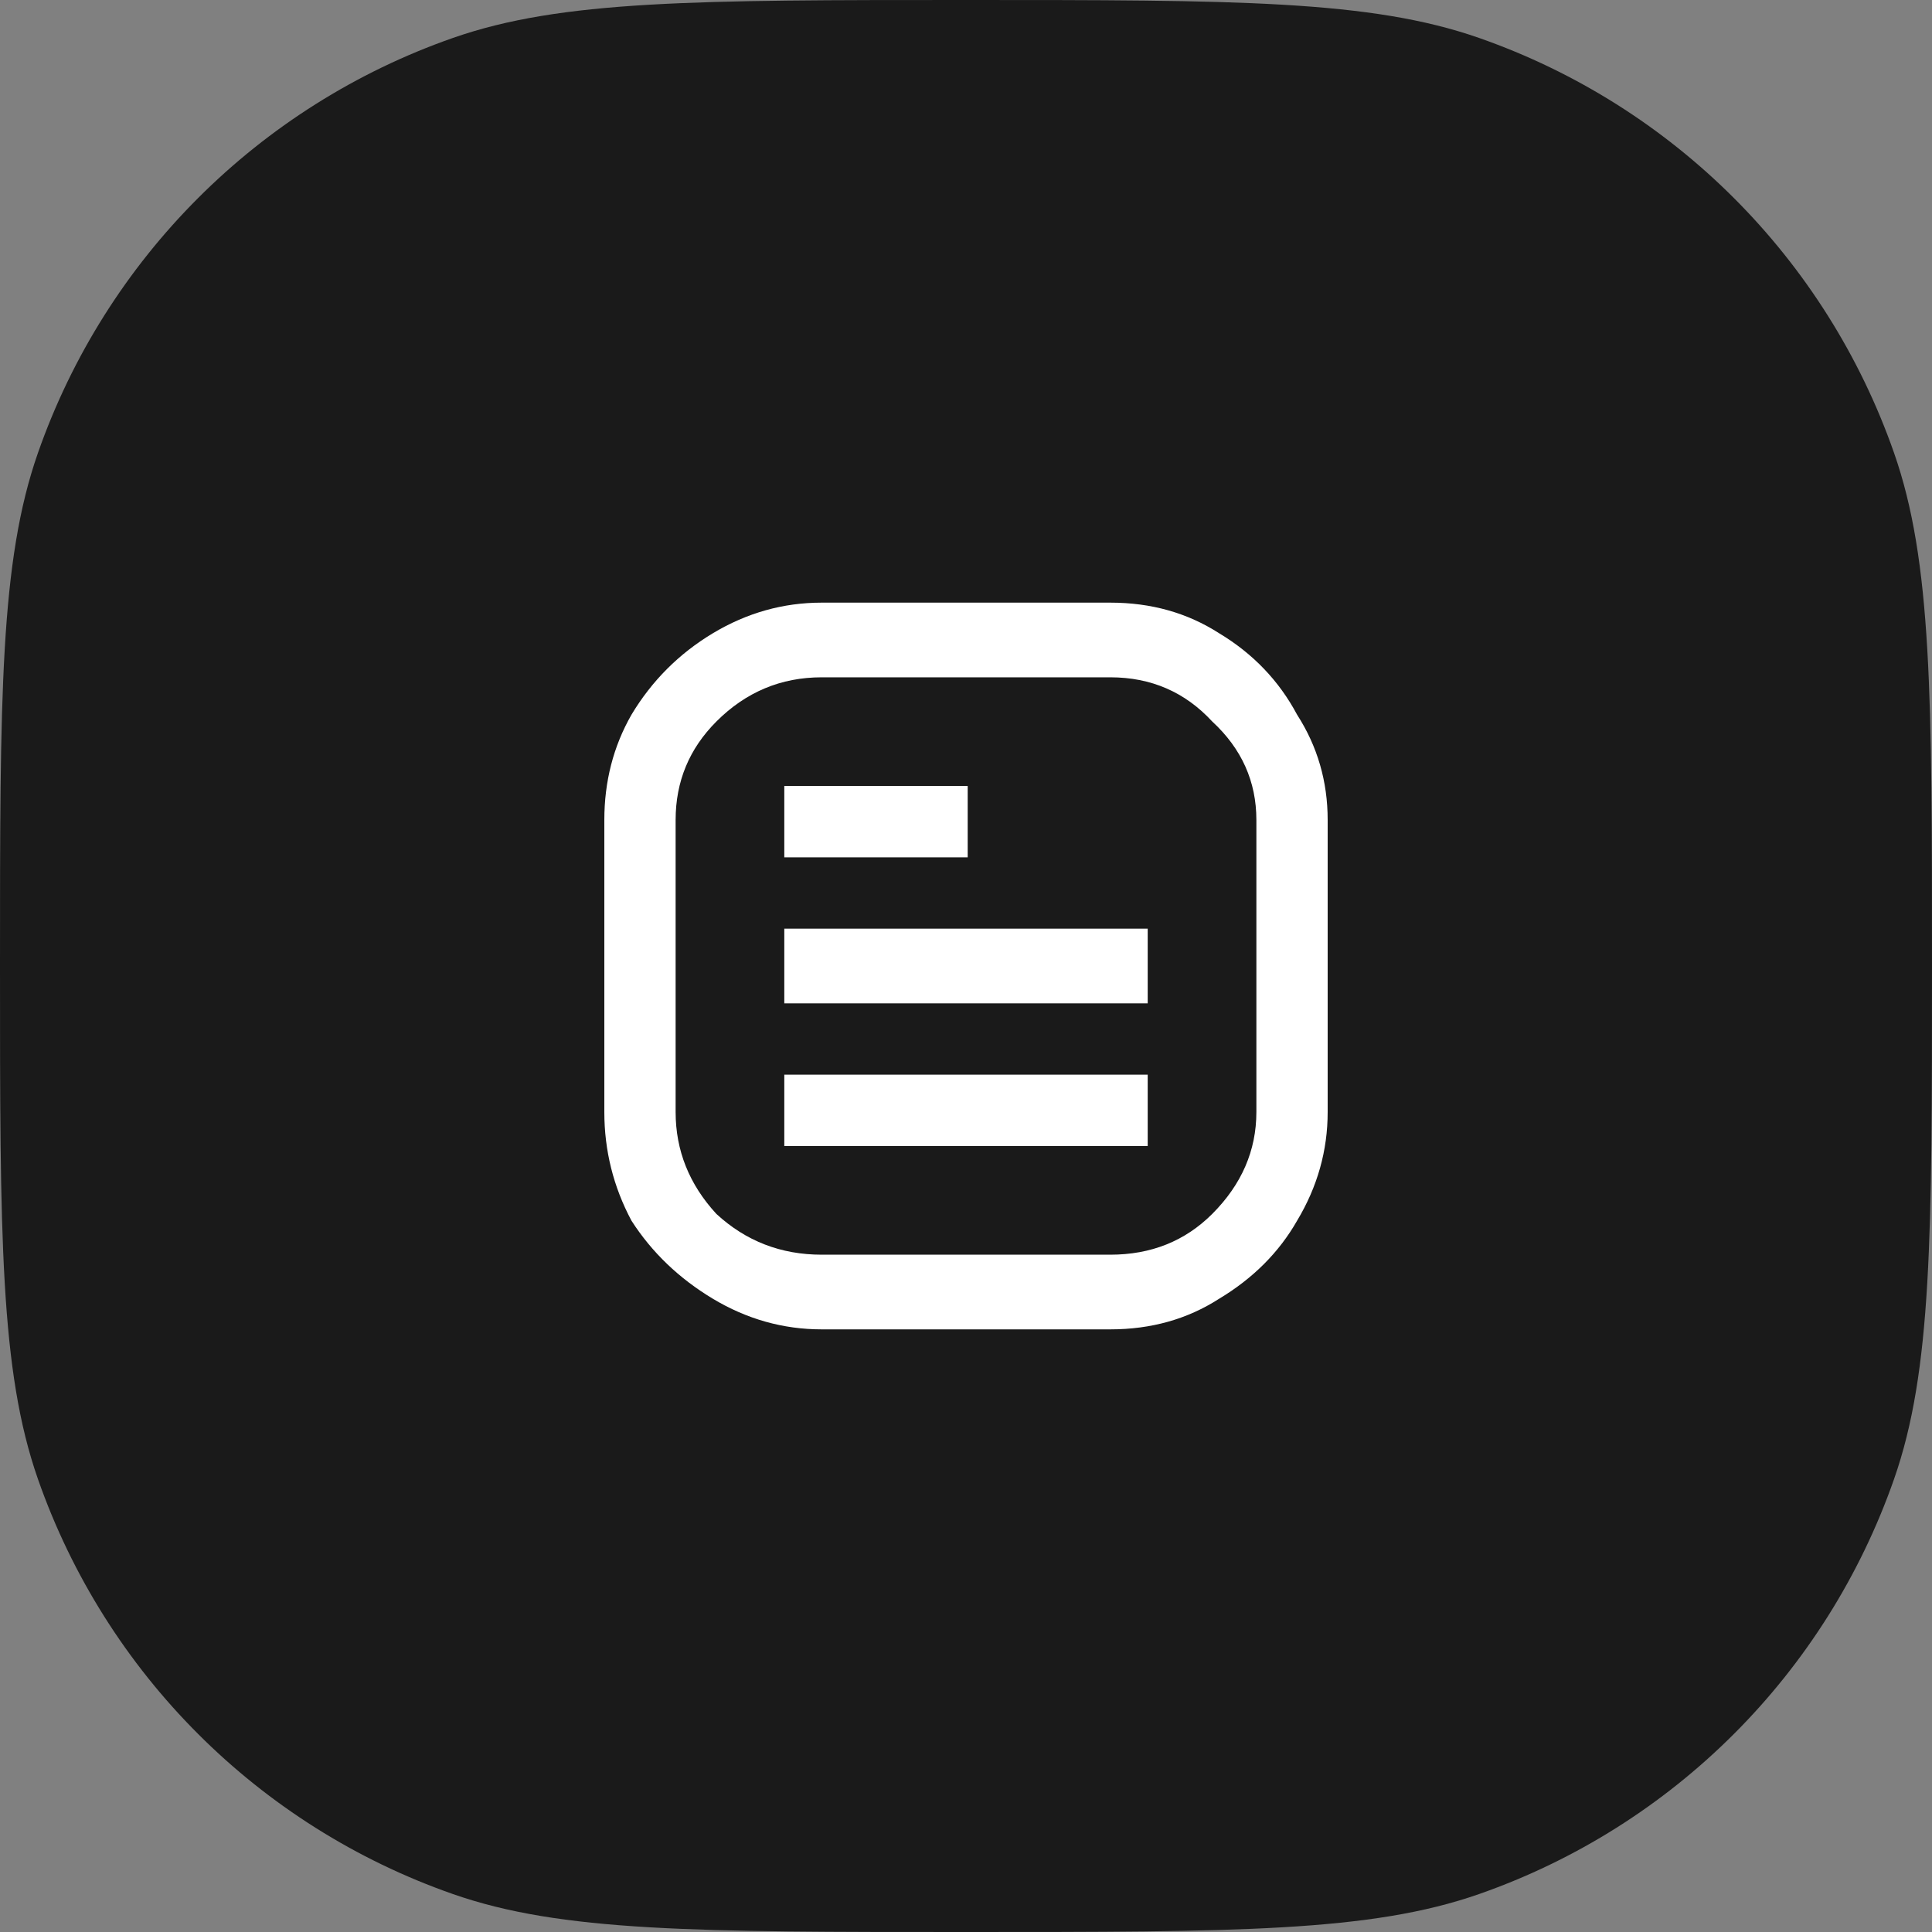
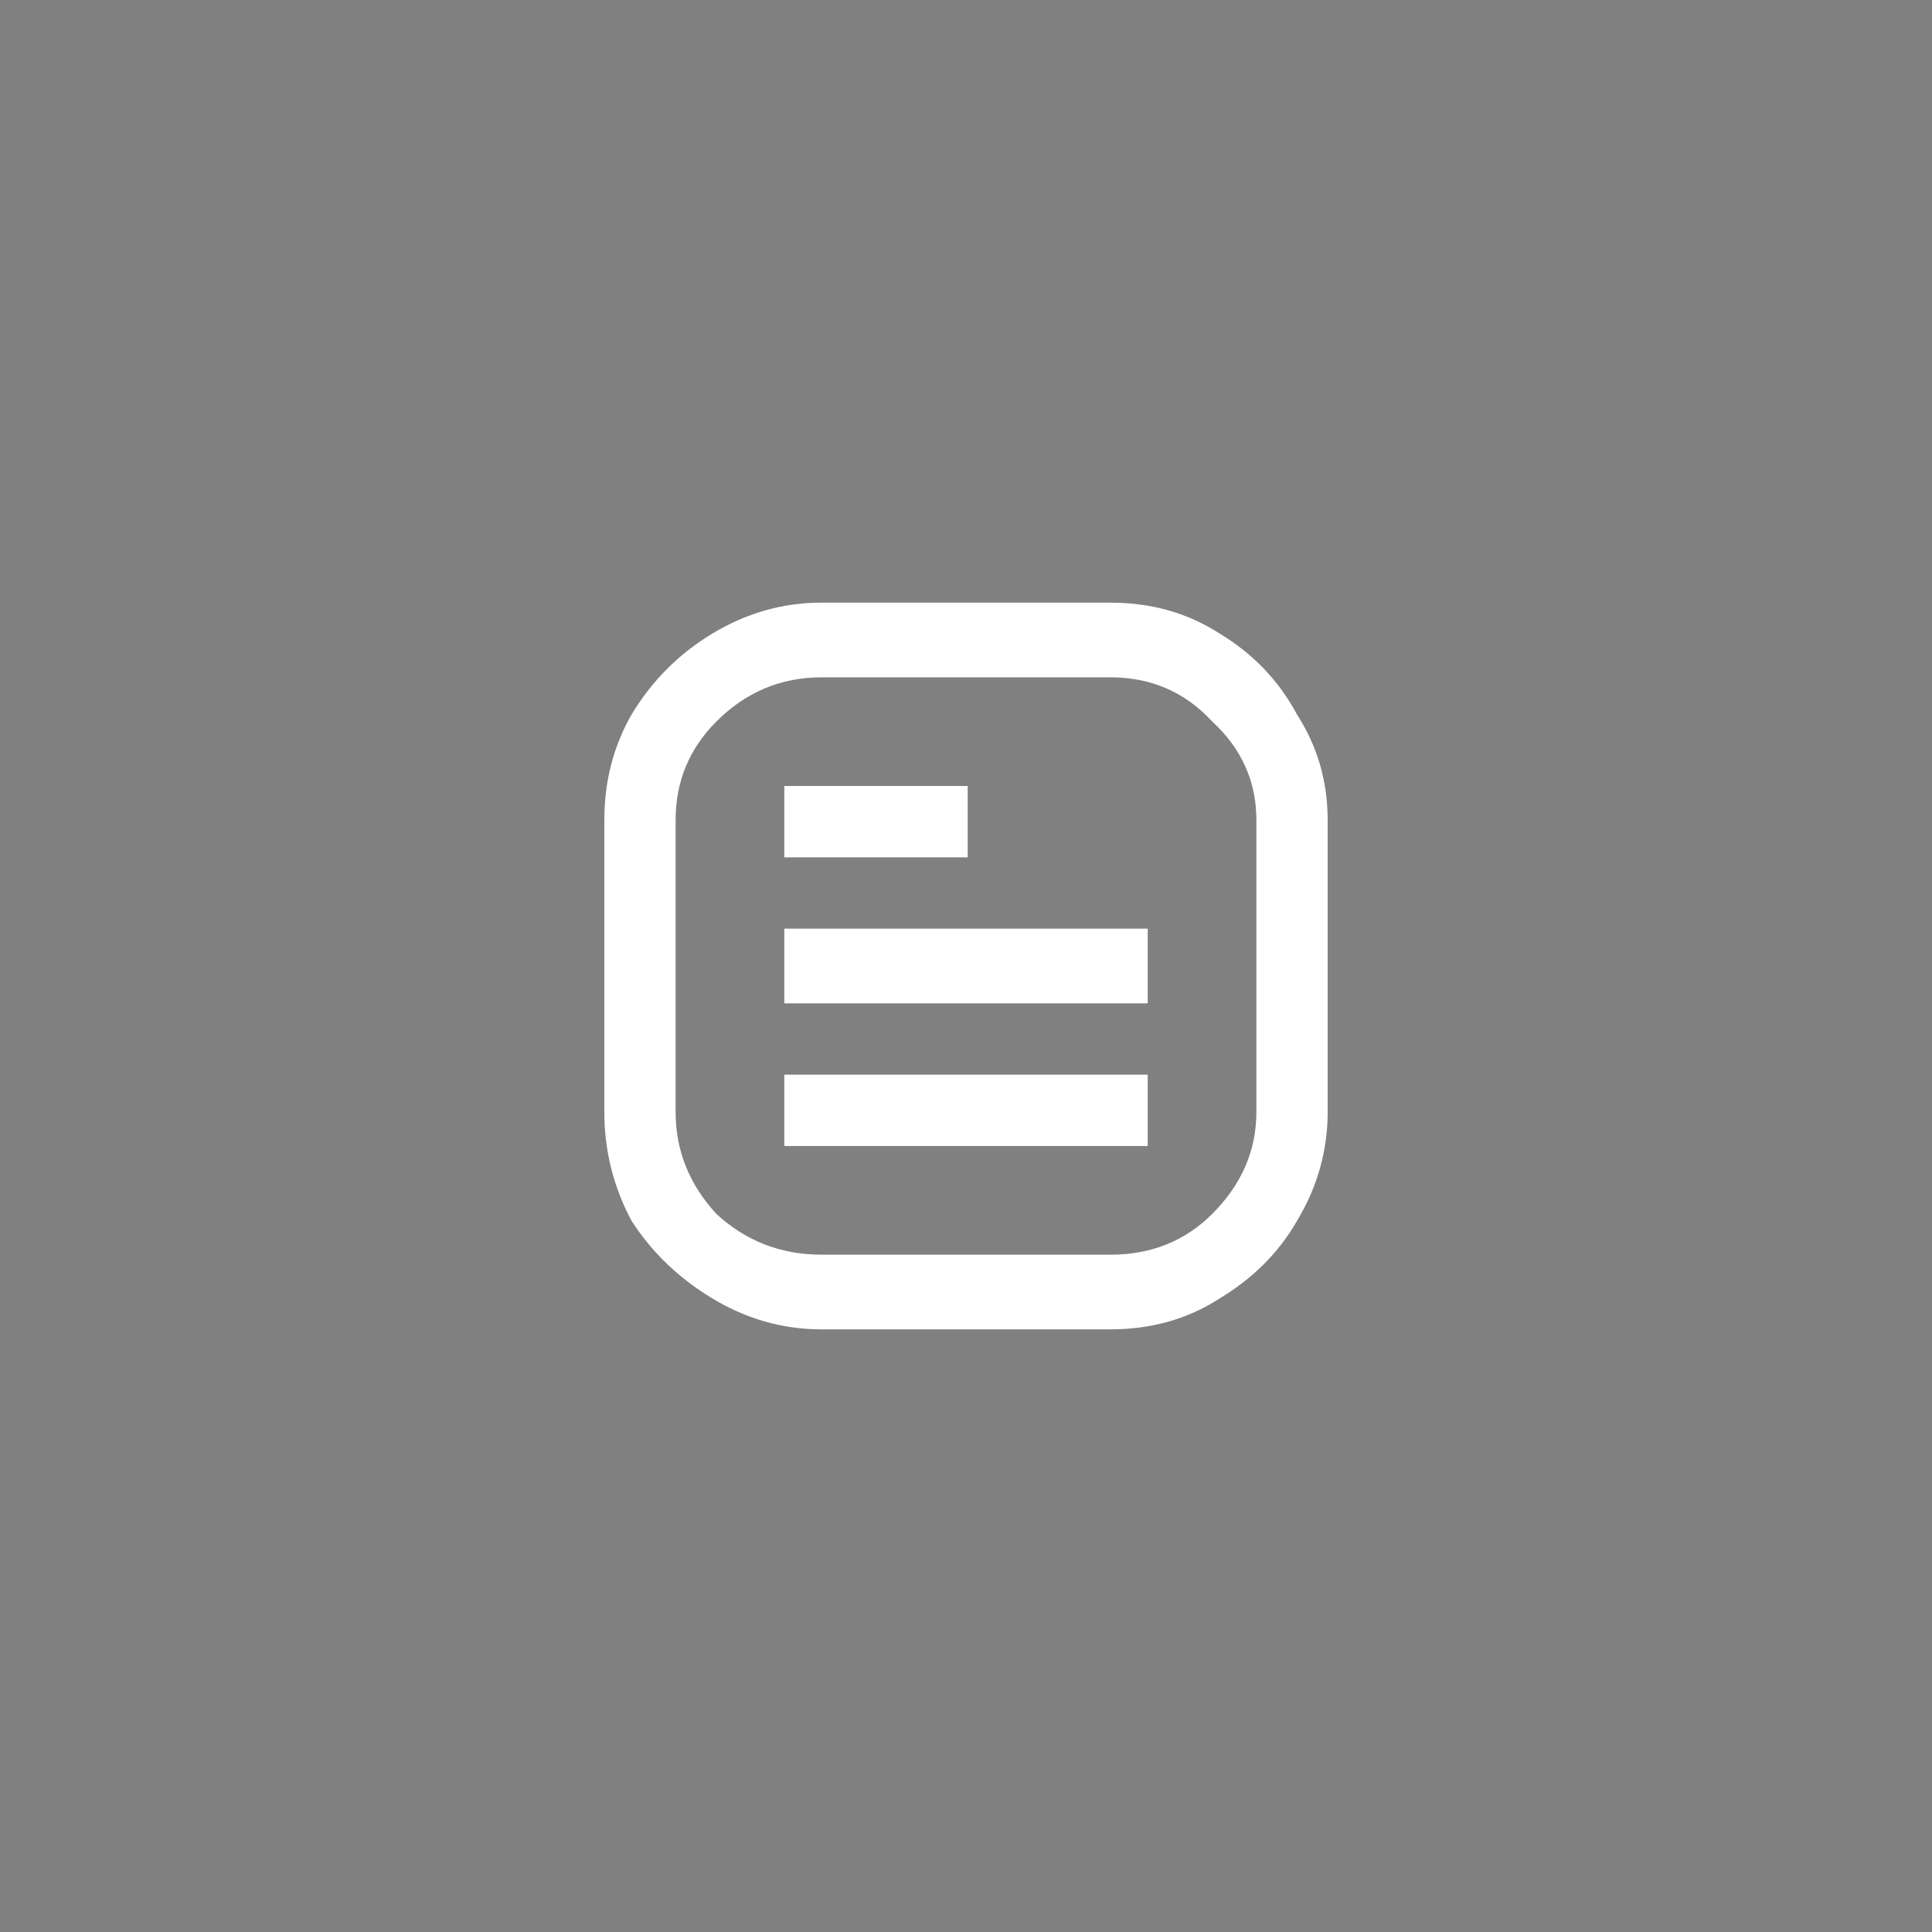
<svg xmlns="http://www.w3.org/2000/svg" width="40" height="40" viewBox="0 0 40 40" fill="none">
  <rect x="0" y="0" width="40" height="40" fill="#808080" stroke="none" />
-   <path d="M0 20C0 14.414 0 11.621 0.786 9.376C2.193 5.355 5.355 2.193 9.376 0.786C11.621 0 14.414 0 20 0C25.586 0 28.379 0 30.624 0.786C34.645 2.193 37.807 5.355 39.214 9.376C40 11.621 40 14.414 40 20C40 25.586 40 28.379 39.214 30.624C37.807 34.645 34.645 37.807 30.624 39.214C28.379 40 25.586 40 20 40C14.414 40 11.621 40 9.376 39.214C5.355 37.807 2.193 34.645 0.786 30.624C0 28.379 0 25.586 0 20Z" fill="#1A1A1A" />
  <path d="M20.035 16.273H16.238V17.75H20.035V16.273ZM16.238 20.773V19.227H23.762V20.773H16.238ZM16.238 23.727V22.25H23.762V23.727H16.238ZM22.988 14.023C23.832 14.023 24.535 14.328 25.098 14.938C25.707 15.5 26.012 16.18 26.012 16.977V23.023C26.012 23.82 25.707 24.523 25.098 25.133C24.535 25.695 23.832 25.977 22.988 25.977H17.012C16.168 25.977 15.441 25.695 14.832 25.133C14.27 24.523 13.988 23.82 13.988 23.023V16.977C13.988 16.18 14.27 15.5 14.832 14.938C15.441 14.328 16.168 14.023 17.012 14.023H22.988ZM17.012 12.477C16.215 12.477 15.465 12.688 14.762 13.109C14.059 13.531 13.496 14.094 13.074 14.797C12.699 15.453 12.512 16.18 12.512 16.977V23.023C12.512 23.82 12.699 24.57 13.074 25.273C13.496 25.93 14.059 26.469 14.762 26.891C15.465 27.312 16.215 27.523 17.012 27.523H22.988C23.832 27.523 24.582 27.312 25.238 26.891C25.941 26.469 26.48 25.93 26.855 25.273C27.277 24.57 27.488 23.82 27.488 23.023V16.977C27.488 16.18 27.277 15.453 26.855 14.797C26.48 14.094 25.941 13.531 25.238 13.109C24.582 12.688 23.832 12.477 22.988 12.477H17.012Z" fill="white" />
</svg>